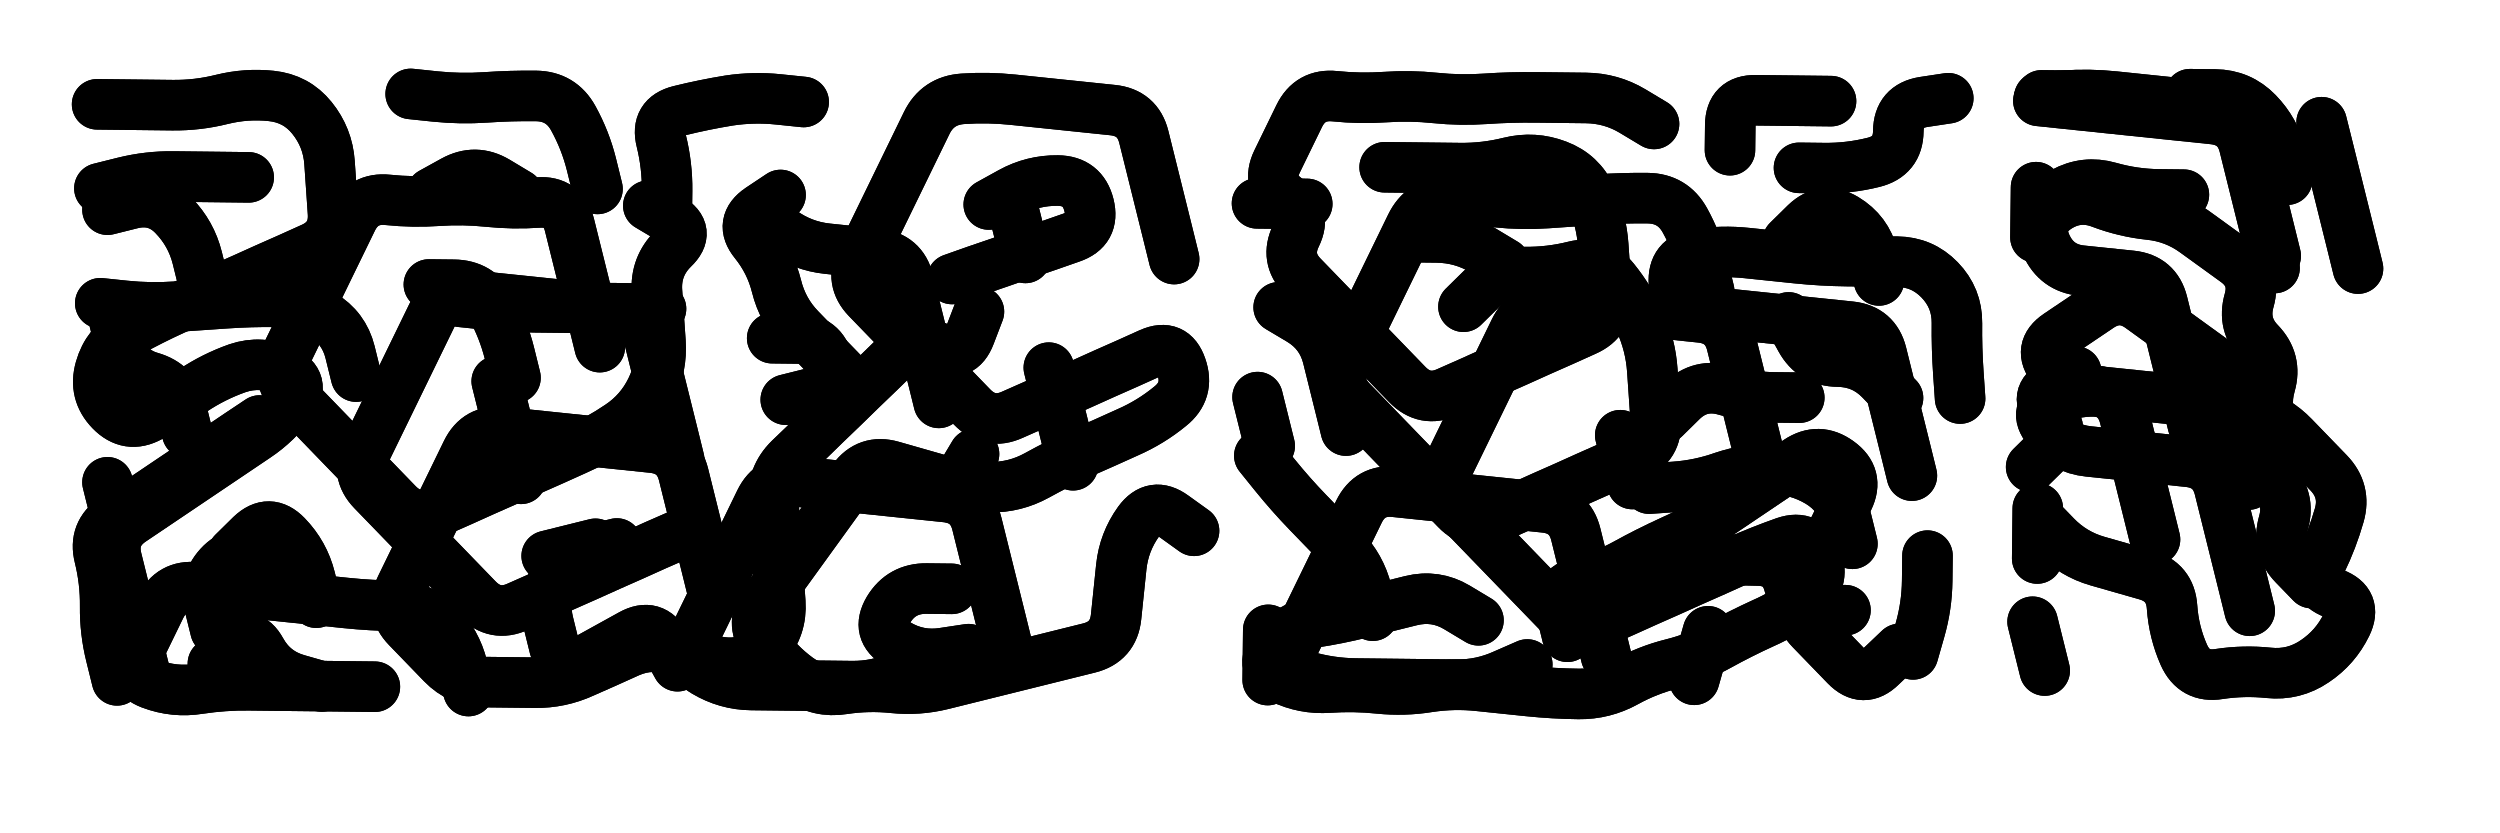
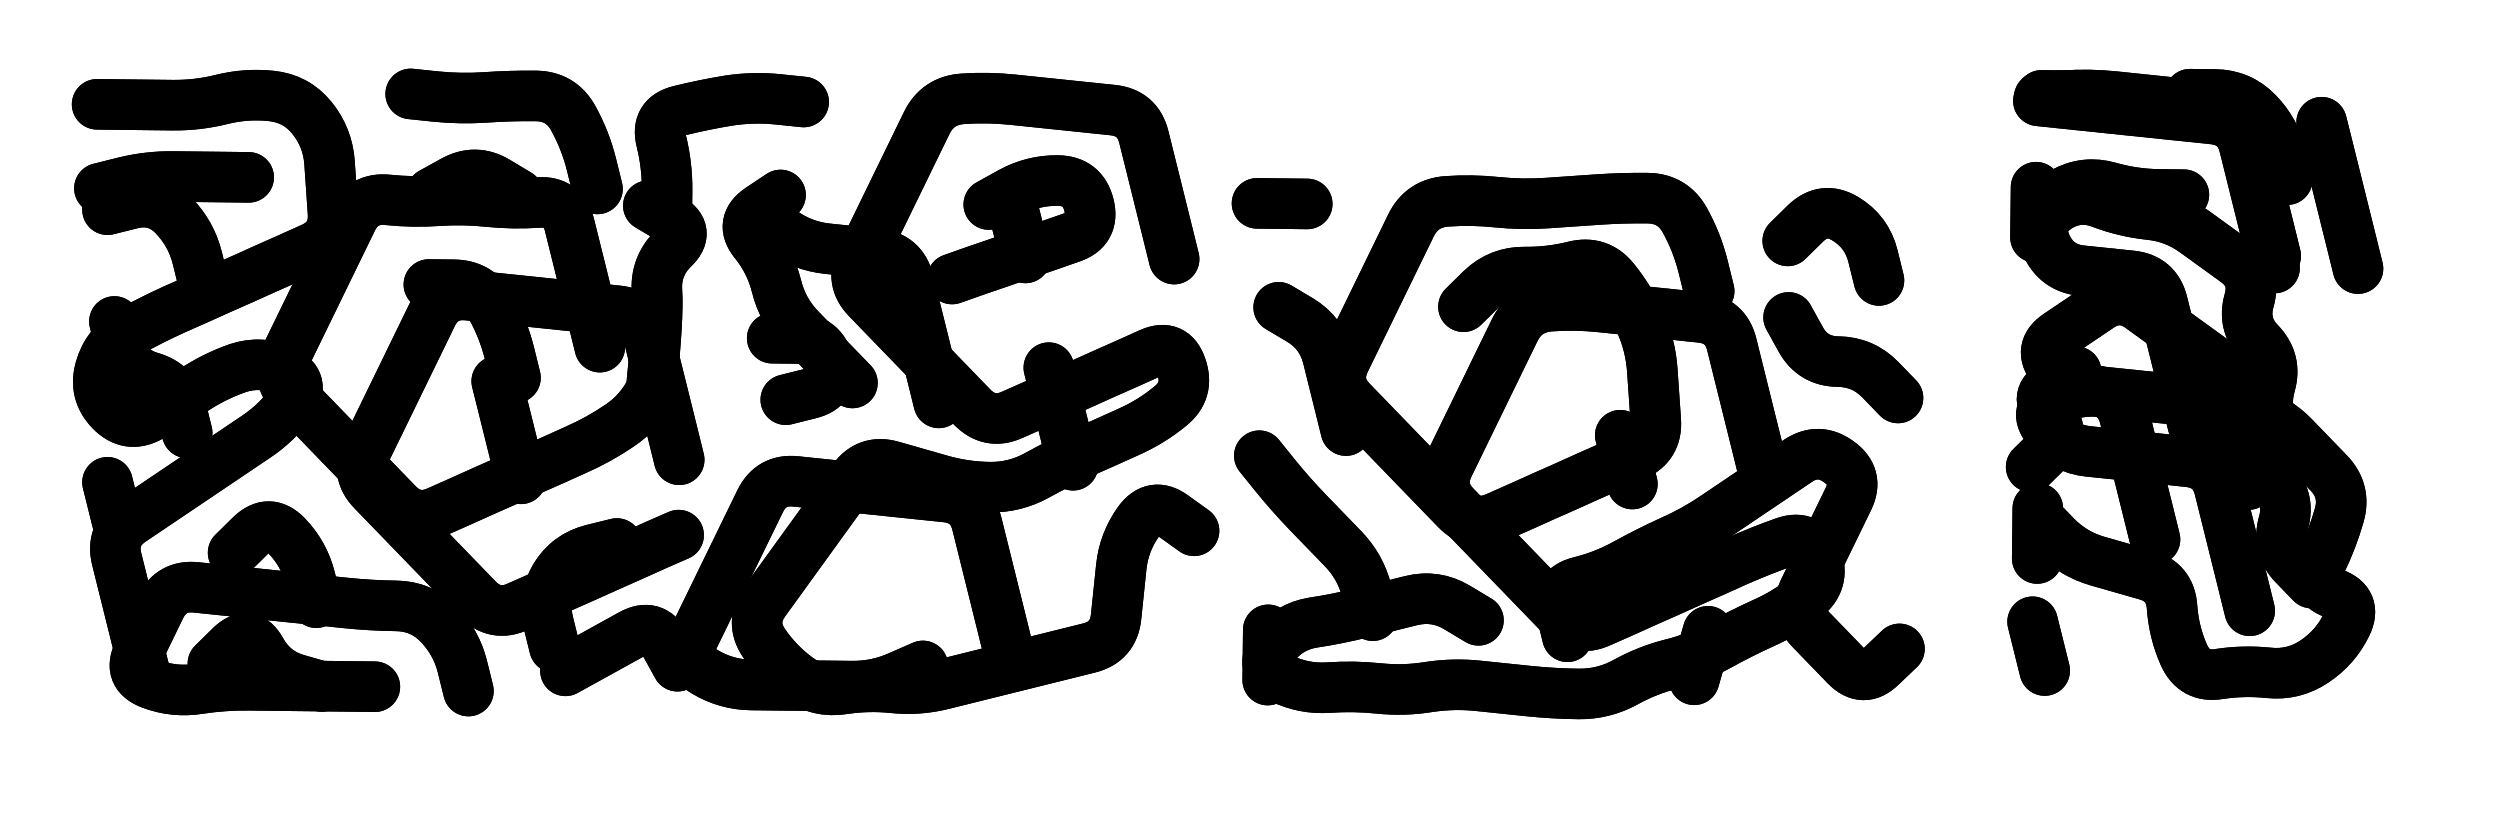
<svg xmlns="http://www.w3.org/2000/svg" viewBox="0 0 8658 2886">
  <title>Infinite Scribble #3733</title>
  <defs>
    <filter id="piece_3733_3_1_filter" x="-100" y="-100" width="8858" height="3086" filterUnits="userSpaceOnUse">
      <feTurbulence result="lineShape_distorted_turbulence" type="turbulence" baseFrequency="22857e-6" numOctaves="3" />
      <feGaussianBlur in="lineShape_distorted_turbulence" result="lineShape_distorted_turbulence_smoothed" stdDeviation="31500e-3" />
      <feDisplacementMap in="SourceGraphic" in2="lineShape_distorted_turbulence_smoothed" result="lineShape_distorted_results_shifted" scale="31500e-2" xChannelSelector="R" yChannelSelector="G" />
      <feOffset in="lineShape_distorted_results_shifted" result="lineShape_distorted" dx="-7875e-2" dy="-7875e-2" />
      <feGaussianBlur in="lineShape_distorted" result="lineShape_1" stdDeviation="8750e-3" />
      <feColorMatrix in="lineShape_1" result="lineShape" type="matrix" values="1 0 0 0 0  0 1 0 0 0  0 0 1 0 0  0 0 0 10500e-3 -5250e-3" />
      <feGaussianBlur in="lineShape" result="shrank_blurred" stdDeviation="10833e-3" />
      <feColorMatrix in="shrank_blurred" result="shrank" type="matrix" values="1 0 0 0 0 0 1 0 0 0 0 0 1 0 0 0 0 0 9124e-3 -5666e-3" />
      <feColorMatrix in="lineShape" result="border_filled" type="matrix" values="0.5 0 0 0 -0.15  0 0.5 0 0 -0.15  0 0 0.5 0 -0.15  0 0 0 1 0" />
      <feComposite in="border_filled" in2="shrank" result="border" operator="out" />
      <feColorMatrix in="lineShape" result="adjustedColor" type="matrix" values="0.95 0 0 0 -0.05  0 0.95 0 0 -0.05  0 0 0.95 0 -0.05  0 0 0 1 0" />
      <feMorphology in="lineShape" result="frost1_shrink" operator="erode" radius="17500e-3" />
      <feColorMatrix in="frost1_shrink" result="frost1" type="matrix" values="2 0 0 0 0.05  0 2 0 0 0.05  0 0 2 0 0.05  0 0 0 0.5 0" />
      <feMorphology in="lineShape" result="frost2_shrink" operator="erode" radius="52500e-3" />
      <feColorMatrix in="frost2_shrink" result="frost2" type="matrix" values="2 0 0 0 0.35  0 2 0 0 0.35  0 0 2 0 0.35  0 0 0 0.5 0" />
      <feMerge result="shapes_linestyle_colors">
        <feMergeNode in="frost1" />
        <feMergeNode in="frost2" />
      </feMerge>
      <feTurbulence result="shapes_linestyle_linestyle_turbulence" type="turbulence" baseFrequency="171e-3" numOctaves="2" />
      <feDisplacementMap in="shapes_linestyle_colors" in2="shapes_linestyle_linestyle_turbulence" result="frost" scale="-116666e-3" xChannelSelector="R" yChannelSelector="G" />
      <feMerge result="shapes_linestyle">
        <feMergeNode in="adjustedColor" />
        <feMergeNode in="frost" />
      </feMerge>
      <feComposite in="shapes_linestyle" in2="shrank" result="shapes_linestyle_cropped" operator="atop" />
      <feComposite in="border" in2="shapes_linestyle_cropped" result="shapes" operator="over" />
    </filter>
    <filter id="piece_3733_3_1_shadow" x="-100" y="-100" width="8858" height="3086" filterUnits="userSpaceOnUse">
      <feColorMatrix in="SourceGraphic" result="result_blackened" type="matrix" values="0 0 0 0 0  0 0 0 0 0  0 0 0 0 0  0 0 0 0.8 0" />
      <feGaussianBlur in="result_blackened" result="result_blurred" stdDeviation="52500e-3" />
      <feComposite in="SourceGraphic" in2="result_blurred" result="result" operator="over" />
    </filter>
    <filter id="piece_3733_3_1_overall" x="-100" y="-100" width="8858" height="3086" filterUnits="userSpaceOnUse">
      <feTurbulence result="background_texture_bumps" type="fractalNoise" baseFrequency="53e-3" numOctaves="3" />
      <feDiffuseLighting in="background_texture_bumps" result="background_texture" surfaceScale="1" diffuseConstant="2" lighting-color="#555">
        <feDistantLight azimuth="225" elevation="20" />
      </feDiffuseLighting>
      <feMorphology in="SourceGraphic" result="background_glow_1_thicken" operator="dilate" radius="28050e-3" />
      <feColorMatrix in="background_glow_1_thicken" result="background_glow_1_thicken_colored" type="matrix" values="0 0 0 0 0  0 0 0 0 0  0 0 0 0 0  0 0 0 1 0" />
      <feGaussianBlur in="background_glow_1_thicken_colored" result="background_glow_1" stdDeviation="74800e-3" />
      <feMorphology in="SourceGraphic" result="background_glow_2_thicken" operator="dilate" radius="0" />
      <feColorMatrix in="background_glow_2_thicken" result="background_glow_2_thicken_colored" type="matrix" values="0 0 0 0 0  0 0 0 0 0  0 0 0 0 0  0 0 0 0 0" />
      <feGaussianBlur in="background_glow_2_thicken_colored" result="background_glow_2" stdDeviation="0" />
      <feComposite in="background_glow_1" in2="background_glow_2" result="background_glow" operator="out" />
      <feBlend in="background_glow" in2="background_texture" result="background_merged" mode="normal" />
      <feColorMatrix in="background_merged" result="background" type="matrix" values="0.2 0 0 0 0  0 0.2 0 0 0  0 0 0.2 0 0  0 0 0 1 0" />
    </filter>
    <clipPath id="piece_3733_3_1_clip">
      <rect x="0" y="0" width="8658" height="2886" />
    </clipPath>
    <g id="layer_3" filter="url(#piece_3733_3_1_filter)" stroke-width="175" stroke-linecap="round" fill="none">
      <path d="M 4145 976 Q 4145 976 4124 891 Q 4103 807 4082 722 Q 4061 638 4040 553 Q 4019 469 3932 460 Q 3846 451 3759 442 Q 3673 433 3586 424 Q 3500 415 3413 421 Q 3326 427 3288 505 Q 3250 583 3212 661 Q 3174 739 3136 817 Q 3098 895 3060 973 Q 3022 1051 3082 1113 Q 3143 1176 3203 1238 Q 3264 1301 3324 1363 Q 3385 1426 3445 1488 Q 3506 1551 3585 1515 Q 3665 1480 3744 1444 Q 3824 1409 3903 1373 Q 3983 1338 4062 1302 Q 4142 1267 4170 1349 Q 4199 1432 4131 1486 Q 4064 1541 3984 1576 Q 3905 1612 3825 1647 Q 3746 1683 3670 1725 Q 3594 1767 3507 1766 Q 3420 1765 3336 1741 Q 3252 1717 3168 1693 Q 3084 1669 3033 1739 Q 2982 1810 2931 1880 Q 2880 1951 2829 2021 Q 2778 2092 2727 2162 Q 2676 2233 2724 2305 Q 2773 2377 2843 2428 Q 2914 2479 3000 2465 Q 3086 2452 3172 2461 Q 3259 2470 3343 2449 Q 3428 2428 3512 2407 Q 3597 2386 3681 2365 Q 3766 2344 3850 2323 Q 3935 2302 3944 2215 Q 3953 2129 3962 2042 Q 3971 1956 4022 1885 Q 4073 1815 4143 1866 L 4214 1917 M 3503 787 Q 3503 787 3579 745 Q 3655 703 3742 704 Q 3829 705 3850 789 Q 3871 874 3788 902 Q 3706 931 3623 959 Q 3541 988 3458 1016 L 3376 1045 M 2431 1671 Q 2431 1671 2410 1586 Q 2389 1502 2368 1417 Q 2347 1333 2326 1248 Q 2305 1164 2218 1155 Q 2132 1146 2045 1137 Q 1959 1128 1872 1119 Q 1786 1110 1699 1101 Q 1613 1092 1575 1170 Q 1537 1248 1499 1326 Q 1461 1404 1423 1482 Q 1385 1560 1347 1638 Q 1309 1716 1369 1778 Q 1430 1841 1490 1903 Q 1551 1966 1611 2028 Q 1672 2091 1732 2153 Q 1793 2216 1872 2180 Q 1952 2145 2031 2109 Q 2111 2074 2190 2038 Q 2270 2003 2349 1967 L 2429 1932 M 588 2438 Q 588 2438 567 2353 Q 546 2269 525 2184 Q 504 2100 483 2015 Q 462 1931 534 1882 Q 606 1834 678 1785 Q 750 1737 822 1688 Q 894 1640 966 1591 Q 1038 1543 1089 1472 Q 1140 1402 1062 1364 Q 984 1326 901 1354 Q 819 1383 747 1431 Q 675 1480 599 1522 Q 523 1564 462 1501 Q 402 1439 426 1355 Q 450 1271 526 1229 Q 602 1187 681 1151 Q 761 1116 840 1080 Q 920 1045 999 1009 Q 1079 974 1158 938 Q 1238 903 1232 816 Q 1226 729 1220 642 Q 1214 555 1159 487 Q 1105 420 1018 411 Q 932 402 847 423 Q 763 444 676 443 Q 589 442 502 441 L 415 440 M 1174 2166 Q 1174 2166 1153 2081 Q 1132 1997 1071 1934 Q 1011 1872 948 1932 L 886 1993 M 2148 733 Q 2148 733 2127 648 Q 2106 564 2064 488 Q 2022 412 1935 411 Q 1848 410 1761 416 Q 1674 422 1587 413 L 1501 404 M 1573 747 Q 1573 747 1649 705 Q 1725 663 1799 707 L 1874 752 M 2388 826 Q 2388 826 2389 739 Q 2390 652 2369 567 Q 2348 483 2432 462 Q 2517 441 2603 427 Q 2689 414 2775 423 L 2862 432 M 3031 1405 Q 3031 1405 2970 1342 Q 2910 1280 2849 1217 Q 2789 1155 2768 1070 Q 2747 986 2692 918 Q 2638 851 2710 802 L 2782 754 M 1883 1737 Q 1883 1737 1862 1652 Q 1841 1568 1820 1483 L 1799 1399 M 1193 2456 Q 1193 2456 1109 2432 Q 1025 2408 983 2332 Q 941 2256 878 2316 L 816 2377 M 2037 2402 Q 2037 2402 2113 2360 Q 2189 2318 2265 2276 Q 2341 2234 2383 2310 L 2425 2386 M 423 731 Q 423 731 507 710 Q 592 689 679 690 Q 766 691 853 692 L 940 693" stroke="hsl(147,100%,39%)" />
-       <path d="M 5641 2352 Q 5641 2352 5620 2267 Q 5599 2183 5578 2098 Q 5557 2014 5536 1929 Q 5515 1845 5428 1836 Q 5342 1827 5255 1818 Q 5169 1809 5082 1800 Q 4996 1791 4909 1782 Q 4823 1773 4785 1851 Q 4747 1929 4709 2007 Q 4671 2085 4633 2163 Q 4595 2241 4557 2319 Q 4519 2397 4603 2421 Q 4687 2445 4774 2446 Q 4861 2447 4948 2448 Q 5035 2449 5122 2450 Q 5209 2451 5288 2415 L 5368 2380 M 5807 508 Q 5807 508 5732 463 Q 5658 419 5571 418 Q 5484 417 5397 416 Q 5310 415 5223 421 Q 5136 427 5049 418 Q 4963 409 4876 415 Q 4789 421 4702 412 Q 4616 403 4578 481 Q 4540 559 4502 637 Q 4464 715 4534 766 Q 4605 817 4567 895 Q 4529 973 4589 1035 Q 4650 1098 4710 1160 Q 4771 1223 4831 1285 Q 4892 1348 4952 1410 Q 5013 1473 5092 1437 Q 5172 1402 5251 1366 Q 5331 1331 5410 1295 Q 5490 1260 5569 1224 Q 5649 1189 5643 1102 Q 5637 1015 5631 928 Q 5625 841 5589 761 Q 5554 682 5472 651 Q 5391 620 5306 641 Q 5222 662 5135 661 Q 5048 660 4961 659 L 4874 658 M 6700 1726 Q 6700 1726 6679 1641 Q 6658 1557 6637 1472 Q 6616 1388 6595 1303 Q 6574 1219 6487 1210 Q 6401 1201 6314 1192 Q 6228 1183 6141 1174 Q 6055 1165 5968 1156 Q 5882 1147 5876 1060 Q 5870 973 5956 959 Q 6042 946 6128 955 Q 6215 964 6301 973 Q 6388 982 6475 983 Q 6562 984 6649 985 Q 6736 986 6796 1048 Q 6857 1111 6856 1198 Q 6855 1285 6861 1372 L 6867 1459 M 5843 1527 Q 5843 1527 5905 1466 Q 5968 1406 6052 1430 Q 6136 1454 6223 1455 L 6310 1456 M 6494 1962 Q 6494 1962 6473 1877 Q 6452 1793 6377 1748 Q 6303 1704 6216 1703 Q 6129 1702 6046 1730 Q 5964 1759 5877 1765 L 5790 1771 M 6470 2192 Q 6470 2192 6383 2191 Q 6296 2190 6275 2105 Q 6254 2021 6167 2020 Q 6080 2019 5993 2010 L 5907 2001 M 6420 429 Q 6420 429 6333 428 Q 6246 427 6159 426 Q 6072 425 6071 512 L 6070 599 M 5290 991 Q 5290 991 5215 946 Q 5141 902 5054 901 L 4967 900 M 4476 1623 L 4434 1454 M 6704 2345 Q 6704 2345 6728 2261 Q 6752 2177 6753 2090 L 6754 2003 M 6309 660 Q 6309 660 6396 661 Q 6483 662 6567 641 Q 6652 620 6653 533 Q 6654 446 6740 432 L 6826 419" stroke="hsl(202,100%,43%)" />
      <path d="M 7870 2194 Q 7870 2194 7849 2109 Q 7828 2025 7807 1940 Q 7786 1856 7765 1771 Q 7744 1687 7657 1678 Q 7571 1669 7484 1660 Q 7398 1651 7311 1642 Q 7225 1633 7170 1565 Q 7116 1498 7195 1462 Q 7275 1427 7361 1436 Q 7448 1445 7534 1454 Q 7621 1463 7707 1472 Q 7794 1481 7878 1505 Q 7962 1529 8022 1591 Q 8083 1654 8143 1716 Q 8204 1779 8180 1863 Q 8156 1947 8118 2025 Q 8080 2103 8161 2134 Q 8243 2165 8205 2243 Q 8167 2321 8095 2369 Q 8023 2418 7936 2409 Q 7850 2400 7764 2413 Q 7678 2427 7642 2347 Q 7607 2268 7601 2181 Q 7595 2094 7511 2070 Q 7427 2046 7343 2022 Q 7259 1998 7198 1935 L 7138 1873 M 7956 1007 Q 7956 1007 7935 922 Q 7914 838 7893 753 Q 7872 669 7851 584 Q 7830 500 7743 491 Q 7657 482 7570 473 Q 7484 464 7397 455 Q 7311 446 7224 437 L 7138 428 M 7160 2401 L 7118 2232 M 8245 1009 Q 8245 1009 8224 924 Q 8203 840 8182 755 Q 8161 671 8140 586 L 8119 502 M 7148 787 Q 7148 787 7224 745 Q 7300 703 7384 727 Q 7468 751 7555 752 L 7642 753" stroke="hsl(226,100%,49%)" />
    </g>
    <g id="layer_2" filter="url(#piece_3733_3_1_filter)" stroke-width="175" stroke-linecap="round" fill="none">
-       <path d="M 2156 1281 Q 2156 1281 2135 1196 Q 2114 1112 2093 1027 Q 2072 943 2051 858 Q 2030 774 1943 780 Q 1856 786 1769 777 Q 1683 768 1596 774 Q 1509 780 1422 771 Q 1336 762 1298 840 Q 1260 918 1222 996 Q 1184 1074 1146 1152 Q 1108 1230 1070 1308 Q 1032 1386 1092 1448 Q 1153 1511 1213 1573 Q 1274 1636 1334 1698 Q 1395 1761 1455 1823 Q 1516 1886 1595 1850 Q 1675 1815 1754 1779 Q 1834 1744 1913 1708 Q 1993 1673 2072 1637 Q 2152 1602 2224 1553 Q 2296 1505 2334 1427 Q 2372 1349 2366 1262 Q 2360 1175 2354 1088 Q 2348 1001 2410 940 Q 2473 880 2398 835 L 2324 791 M 3567 2316 Q 3567 2316 3546 2231 Q 3525 2147 3504 2062 Q 3483 1978 3462 1893 Q 3441 1809 3354 1800 Q 3268 1791 3181 1782 Q 3095 1773 3008 1764 Q 2922 1755 2835 1746 Q 2749 1737 2711 1815 Q 2673 1893 2635 1971 Q 2597 2049 2559 2127 Q 2521 2205 2483 2283 Q 2445 2361 2519 2405 Q 2594 2450 2681 2451 Q 2768 2452 2855 2453 Q 2942 2454 3029 2455 Q 3116 2456 3195 2420 L 3275 2385 M 1701 2472 Q 1701 2472 1680 2387 Q 1659 2303 1598 2240 Q 1538 2178 1451 2177 Q 1364 2176 1277 2167 Q 1191 2158 1104 2149 Q 1018 2140 931 2131 Q 845 2122 758 2113 Q 672 2104 634 2182 Q 596 2260 558 2338 Q 520 2416 601 2447 Q 683 2478 769 2464 Q 855 2451 942 2452 Q 1029 2453 1116 2454 Q 1203 2455 1290 2456 L 1377 2457 M 783 1057 Q 783 1057 762 972 Q 741 888 680 825 Q 620 763 535 784 L 451 805 M 3330 1474 Q 3330 1474 3309 1389 Q 3288 1305 3267 1220 Q 3246 1136 3225 1051 Q 3204 967 3117 958 Q 3031 949 2944 940 Q 2858 931 2787 880 L 2717 829 M 727 1578 Q 727 1578 706 1493 Q 685 1409 601 1385 Q 517 1361 496 1276 L 475 1192 M 1999 2321 Q 1999 2321 1978 2236 Q 1957 2152 2001 2077 Q 2046 2003 2130 1982 L 2215 1961 M 2753 1250 Q 2753 1250 2840 1251 Q 2927 1252 2948 1336 Q 2969 1421 2884 1442 L 2800 1463 M 1864 1387 Q 1864 1387 1843 1302 Q 1822 1218 1780 1142 Q 1738 1066 1651 1065 L 1564 1064 M 451 1749 L 493 1918 M 3630 972 L 3588 803 M 3795 1690 Q 3795 1690 3774 1605 Q 3753 1521 3732 1436 L 3711 1352" stroke="hsl(88,100%,43%)" />
+       <path d="M 2156 1281 Q 2156 1281 2135 1196 Q 2114 1112 2093 1027 Q 2072 943 2051 858 Q 2030 774 1943 780 Q 1856 786 1769 777 Q 1683 768 1596 774 Q 1509 780 1422 771 Q 1336 762 1298 840 Q 1260 918 1222 996 Q 1184 1074 1146 1152 Q 1108 1230 1070 1308 Q 1032 1386 1092 1448 Q 1153 1511 1213 1573 Q 1274 1636 1334 1698 Q 1395 1761 1455 1823 Q 1516 1886 1595 1850 Q 1675 1815 1754 1779 Q 1834 1744 1913 1708 Q 1993 1673 2072 1637 Q 2152 1602 2224 1553 Q 2296 1505 2334 1427 Q 2360 1175 2354 1088 Q 2348 1001 2410 940 Q 2473 880 2398 835 L 2324 791 M 3567 2316 Q 3567 2316 3546 2231 Q 3525 2147 3504 2062 Q 3483 1978 3462 1893 Q 3441 1809 3354 1800 Q 3268 1791 3181 1782 Q 3095 1773 3008 1764 Q 2922 1755 2835 1746 Q 2749 1737 2711 1815 Q 2673 1893 2635 1971 Q 2597 2049 2559 2127 Q 2521 2205 2483 2283 Q 2445 2361 2519 2405 Q 2594 2450 2681 2451 Q 2768 2452 2855 2453 Q 2942 2454 3029 2455 Q 3116 2456 3195 2420 L 3275 2385 M 1701 2472 Q 1701 2472 1680 2387 Q 1659 2303 1598 2240 Q 1538 2178 1451 2177 Q 1364 2176 1277 2167 Q 1191 2158 1104 2149 Q 1018 2140 931 2131 Q 845 2122 758 2113 Q 672 2104 634 2182 Q 596 2260 558 2338 Q 520 2416 601 2447 Q 683 2478 769 2464 Q 855 2451 942 2452 Q 1029 2453 1116 2454 Q 1203 2455 1290 2456 L 1377 2457 M 783 1057 Q 783 1057 762 972 Q 741 888 680 825 Q 620 763 535 784 L 451 805 M 3330 1474 Q 3330 1474 3309 1389 Q 3288 1305 3267 1220 Q 3246 1136 3225 1051 Q 3204 967 3117 958 Q 3031 949 2944 940 Q 2858 931 2787 880 L 2717 829 M 727 1578 Q 727 1578 706 1493 Q 685 1409 601 1385 Q 517 1361 496 1276 L 475 1192 M 1999 2321 Q 1999 2321 1978 2236 Q 1957 2152 2001 2077 Q 2046 2003 2130 1982 L 2215 1961 M 2753 1250 Q 2753 1250 2840 1251 Q 2927 1252 2948 1336 Q 2969 1421 2884 1442 L 2800 1463 M 1864 1387 Q 1864 1387 1843 1302 Q 1822 1218 1780 1142 Q 1738 1066 1651 1065 L 1564 1064 M 451 1749 L 493 1918 M 3630 972 L 3588 803 M 3795 1690 Q 3795 1690 3774 1605 Q 3753 1521 3732 1436 L 3711 1352" stroke="hsl(88,100%,43%)" />
      <path d="M 5998 1087 Q 5998 1087 5977 1002 Q 5956 918 5914 842 Q 5872 766 5785 765 Q 5698 764 5611 770 Q 5524 776 5437 782 Q 5350 788 5263 779 Q 5177 770 5090 776 Q 5003 782 4965 860 Q 4927 938 4889 1016 Q 4851 1094 4813 1172 Q 4775 1250 4737 1328 Q 4699 1406 4759 1468 Q 4820 1531 4880 1593 Q 4941 1656 5001 1718 Q 5062 1781 5122 1843 Q 5183 1906 5262 1870 Q 5342 1835 5421 1799 Q 5501 1764 5580 1728 Q 5660 1693 5739 1657 Q 5819 1622 5813 1535 Q 5807 1448 5801 1361 Q 5795 1274 5759 1194 Q 5724 1115 5669 1047 Q 5615 980 5530 1001 Q 5446 1022 5359 1021 Q 5272 1020 5209 1080 L 5147 1141 M 4432 783 L 4606 785 M 5507 2284 Q 5507 2284 5486 2199 Q 5465 2115 5549 2094 Q 5634 2073 5710 2031 Q 5786 1989 5865 1953 Q 5945 1918 6017 1869 Q 6089 1821 6161 1772 Q 6233 1724 6305 1675 Q 6377 1627 6447 1678 Q 6518 1729 6480 1807 Q 6442 1885 6404 1963 Q 6366 2041 6328 2119 Q 6290 2197 6350 2259 Q 6411 2322 6471 2384 Q 6532 2447 6594 2386 L 6657 2326 M 4833 2211 Q 4833 2211 4812 2126 Q 4791 2042 4730 1979 Q 4670 1917 4609 1854 Q 4549 1792 4494 1724 L 4440 1657 M 6586 1050 Q 6586 1050 6565 965 Q 6544 881 6469 836 Q 6395 792 6332 852 L 6270 913 M 4469 2434 L 4471 2260 M 5946 2433 L 5994 2265 M 6273 1178 Q 6273 1178 6315 1254 Q 6357 1330 6444 1331 Q 6531 1332 6591 1394 L 6652 1457" stroke="hsl(159,100%,38%)" />
      <path d="M 7960 965 Q 7960 965 7939 880 Q 7918 796 7897 711 Q 7876 627 7855 542 Q 7834 458 7747 449 Q 7661 440 7574 431 Q 7488 422 7401 413 Q 7315 404 7228 410 L 7141 416 M 7542 1947 Q 7542 1947 7521 1862 Q 7500 1778 7479 1693 Q 7458 1609 7437 1524 Q 7416 1440 7329 1431 Q 7243 1422 7188 1354 Q 7134 1287 7206 1238 Q 7278 1190 7350 1141 Q 7422 1093 7492 1144 Q 7563 1195 7633 1246 Q 7704 1297 7774 1348 Q 7845 1399 7807 1477 Q 7769 1555 7829 1617 Q 7890 1680 7950 1742 Q 8011 1805 7987 1889 Q 7963 1973 8023 2035 L 8084 2098 M 7128 901 L 7130 727 M 7134 2013 L 7136 1839" stroke="hsl(193,100%,41%)" />
    </g>
    <g id="layer_1" filter="url(#piece_3733_3_1_filter)" stroke-width="175" stroke-linecap="round" fill="none">
-       <path d="M 1312 1383 Q 1312 1383 1291 1298 Q 1270 1214 1195 1169 Q 1121 1125 1034 1124 Q 947 1123 860 1129 Q 773 1135 686 1141 Q 599 1147 512 1138 L 426 1129 M 2368 1148 Q 2368 1148 2281 1147 Q 2194 1146 2107 1145 Q 2020 1144 1933 1143 Q 1846 1142 1759 1133 L 1673 1124 M 484 2435 Q 484 2435 463 2350 Q 442 2266 443 2179 Q 444 2092 423 2007 Q 402 1923 474 1874 Q 546 1826 618 1777 Q 690 1729 762 1680 Q 834 1632 906 1583 L 978 1535 M 2551 2145 Q 2551 2145 2530 2060 Q 2509 1976 2488 1891 Q 2467 1807 2446 1722 Q 2425 1638 2338 1629 Q 2252 1620 2165 1611 Q 2079 1602 1992 1593 Q 1906 1584 1819 1575 Q 1733 1566 1695 1644 Q 1657 1722 1619 1800 Q 1581 1878 1543 1956 Q 1505 2034 1467 2112 Q 1429 2190 1489 2252 Q 1550 2315 1610 2377 Q 1671 2440 1758 2441 Q 1845 2442 1932 2443 Q 2019 2444 2098 2408 Q 2178 2373 2257 2337 Q 2337 2302 2418 2333 Q 2500 2364 2586 2373 Q 2673 2382 2730 2316 Q 2787 2251 2781 2164 Q 2775 2077 2769 1990 Q 2763 1903 2757 1816 Q 2751 1729 2813 1668 Q 2876 1608 2938 1547 Q 3001 1487 3063 1426 Q 3126 1366 3188 1305 Q 3251 1245 3329 1283 Q 3407 1321 3438 1239 L 3469 1158 M 3363 1800 L 3452 1651 M 1029 2096 Q 1029 2096 968 2033 Q 908 1971 845 2031 Q 783 2092 804 2176 L 825 2261 M 3375 2118 Q 3375 2118 3288 2117 Q 3201 2116 3156 2190 Q 3112 2265 3186 2309 Q 3261 2354 3347 2340 L 3433 2327 M 1972 2004 L 2141 1962" stroke="hsl(52,100%,44%)" />
      <path d="M 6181 1694 Q 6181 1694 6160 1609 Q 6139 1525 6118 1440 Q 6097 1356 6076 1271 Q 6055 1187 5968 1178 Q 5882 1169 5795 1160 Q 5709 1151 5622 1142 Q 5536 1133 5449 1139 Q 5362 1145 5324 1223 Q 5286 1301 5248 1379 Q 5210 1457 5172 1535 Q 5134 1613 5096 1691 Q 5058 1769 5118 1831 Q 5179 1894 5239 1956 Q 5300 2019 5360 2081 Q 5421 2144 5481 2206 Q 5542 2269 5621 2233 Q 5701 2198 5780 2162 Q 5860 2127 5939 2091 Q 6019 2056 6098 2020 Q 6178 1985 6260 1956 Q 6343 1928 6371 2010 Q 6400 2093 6332 2147 Q 6265 2202 6185 2237 Q 6106 2273 6030 2315 Q 5954 2357 5869 2378 Q 5785 2399 5709 2441 Q 5633 2483 5546 2482 Q 5459 2481 5372 2472 Q 5286 2463 5199 2454 Q 5113 2445 5027 2458 Q 4941 2472 4854 2463 Q 4768 2454 4681 2460 Q 4594 2466 4516 2428 Q 4438 2390 4489 2319 Q 4540 2249 4626 2235 Q 4712 2222 4796 2201 Q 4881 2180 4965 2159 Q 5050 2138 5124 2182 L 5199 2227 M 4740 1570 Q 4740 1570 4719 1485 Q 4698 1401 4677 1316 Q 4656 1232 4581 1187 L 4507 1143 M 5732 1755 L 5690 1586" stroke="hsl(95,100%,42%)" />
      <path d="M 7673 1550 Q 7673 1550 7652 1465 Q 7631 1381 7610 1296 Q 7589 1212 7568 1127 Q 7547 1043 7460 1034 Q 7374 1025 7287 1016 Q 7201 1007 7165 927 Q 7130 848 7202 799 Q 7274 751 7355 782 Q 7437 813 7523 822 Q 7610 831 7680 882 Q 7751 933 7821 984 Q 7892 1035 7868 1119 Q 7844 1203 7904 1265 Q 7965 1328 7941 1412 Q 7917 1496 7959 1572 Q 8001 1648 7933 1702 L 7866 1757 M 7323 411 L 7149 409 M 8000 701 Q 8000 701 7979 616 Q 7958 532 7897 469 Q 7837 407 7750 406 L 7663 405 M 7269 1366 Q 7269 1366 7193 1408 Q 7117 1450 7177 1512 Q 7238 1575 7175 1635 L 7113 1696" stroke="hsl(138,100%,39%)" />
    </g>
  </defs>
  <g filter="url(#piece_3733_3_1_overall)" clip-path="url(#piece_3733_3_1_clip)">
    <use href="#layer_3" />
    <use href="#layer_2" />
    <use href="#layer_1" />
  </g>
  <g clip-path="url(#piece_3733_3_1_clip)">
    <use href="#layer_3" filter="url(#piece_3733_3_1_shadow)" />
    <use href="#layer_2" filter="url(#piece_3733_3_1_shadow)" />
    <use href="#layer_1" filter="url(#piece_3733_3_1_shadow)" />
  </g>
</svg>